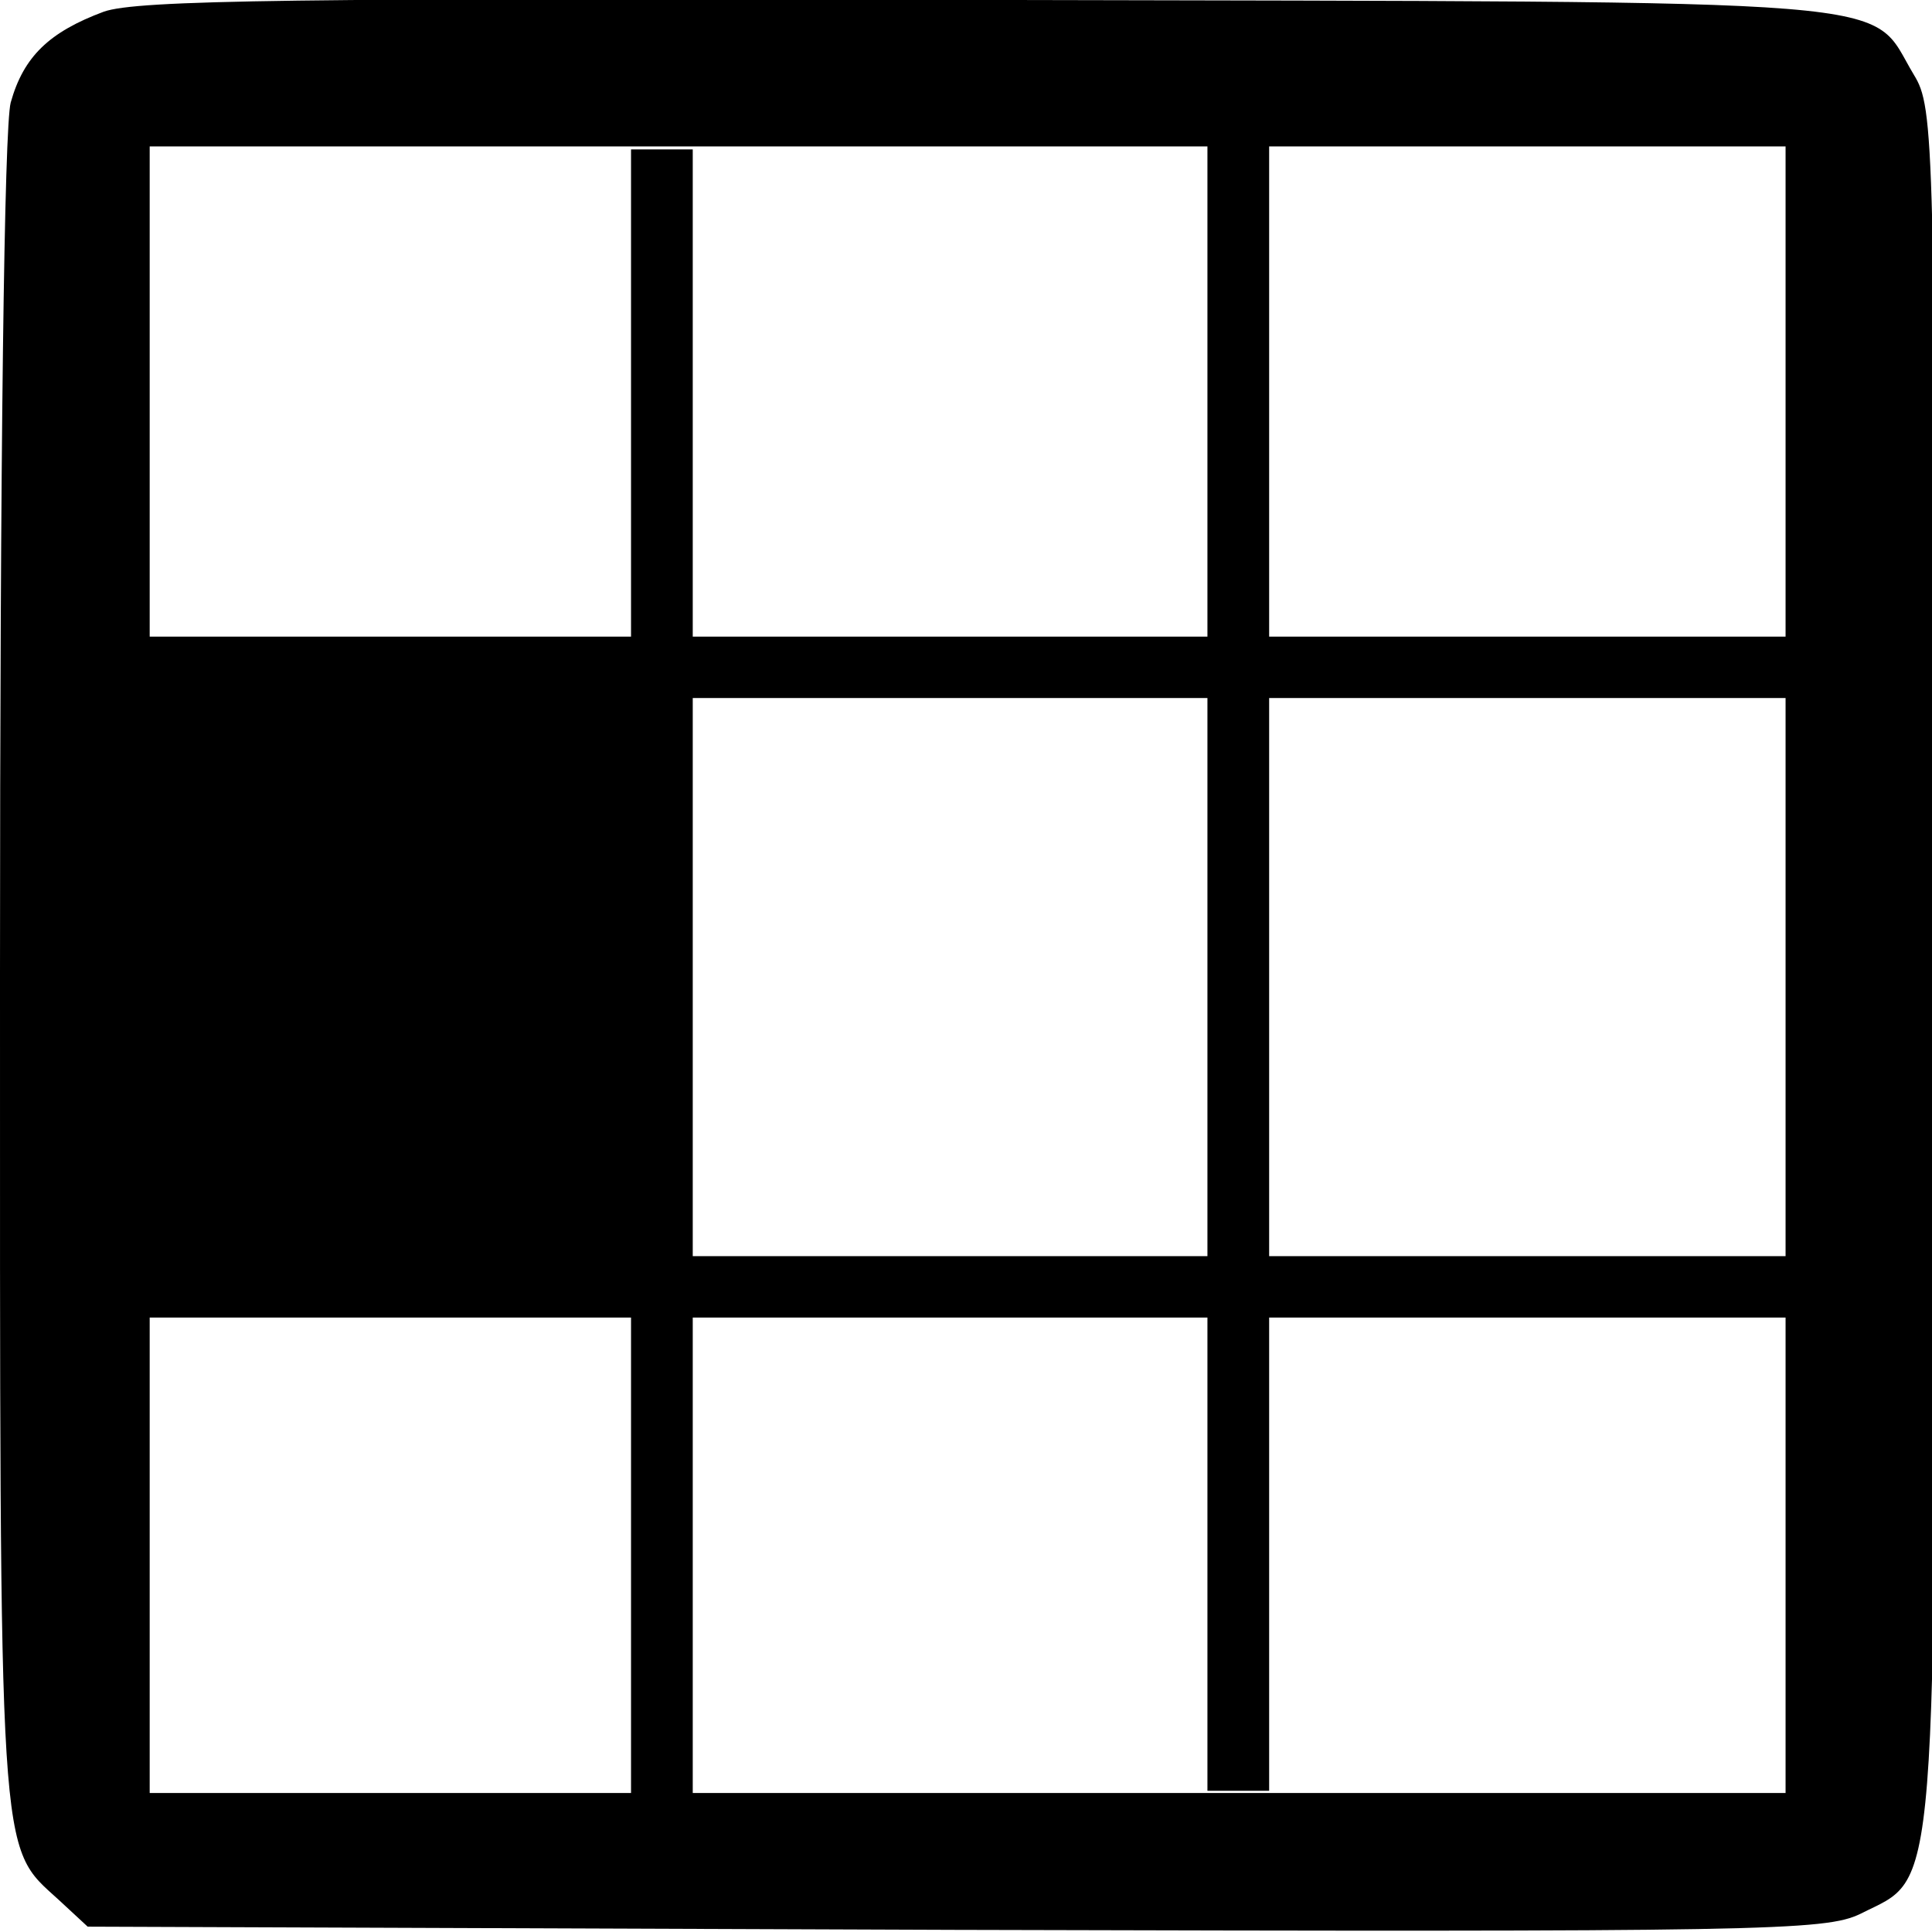
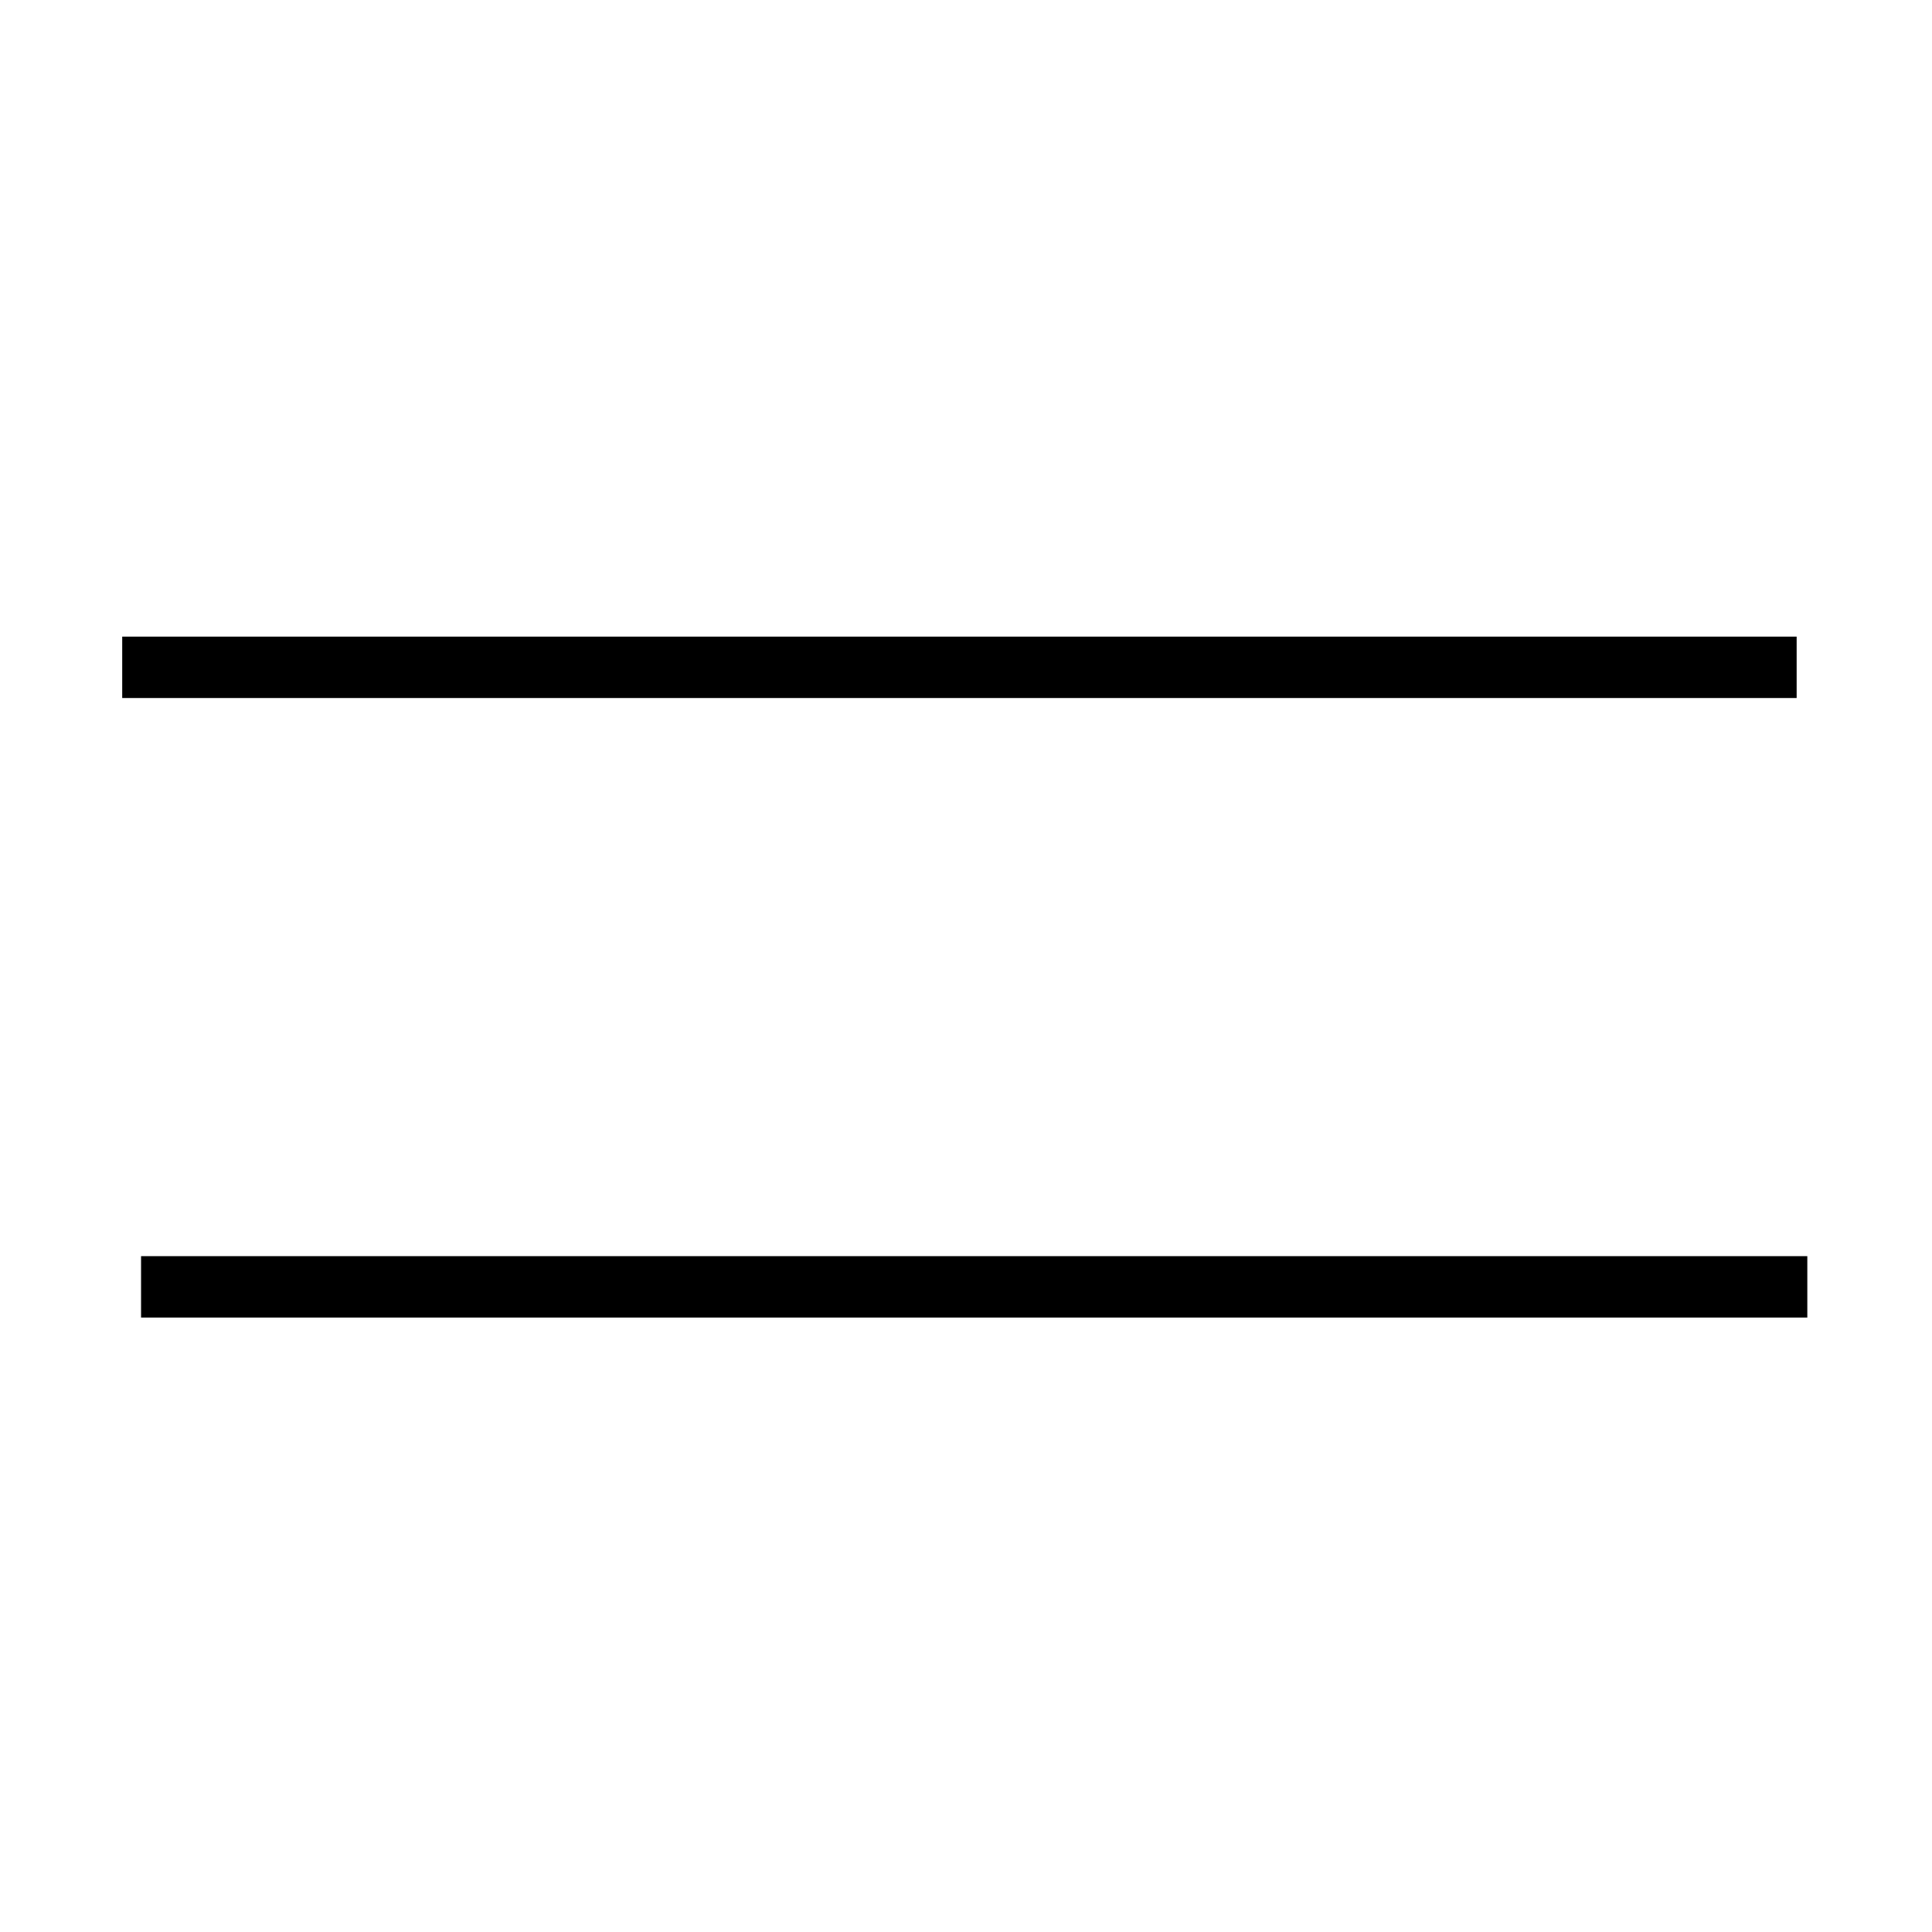
<svg xmlns="http://www.w3.org/2000/svg" xmlns:ns1="http://www.inkscape.org/namespaces/inkscape" xmlns:ns2="http://sodipodi.sourceforge.net/DTD/sodipodi-0.dtd" version="1.0" width="468pt" height="468pt" viewBox="0 0 468 468" id="svg2" ns1:version="0.91pre3 r13670" ns2:docname="taster_ch6_3.svg">
  <ns2:namedview pagecolor="#ffffff" bordercolor="#666666" borderopacity="1" objecttolerance="10" gridtolerance="10" guidetolerance="10" ns1:pageopacity="0" ns1:pageshadow="2" ns1:window-width="1050" ns1:window-height="714" id="namedview8" showgrid="false" ns1:zoom="0.4034188" ns1:cx="-101.63136" ns1:cy="391.65254" ns1:window-x="811" ns1:window-y="133" ns1:window-maximized="0" ns1:current-layer="svg2" />
  <defs id="defs12" />
  <g transform="matrix(0.259,0,0,-0.259,0,468)" id="g6" stroke="none" fill="#000000">
-     <path d="M 97,1796 C 46,1777 22,1754 10,1711 4,1688 0,1385 0,897 0,55 -2,82 55,30 L 82,5 893,2 c 758,-2 814,-1 847,15 73,37 70,-6 70,888 0,775 -1,801 -20,832 -44,73 16,68 -865,70 -650,2 -797,0 -828,-11 z m 1573,-896 0,-770 -765,0 -765,0 0,770 0,770 765,0 765,0 0,-770 z" id="path8" />
-   </g>
+     </g>
  <rect id="rect2987" width="405.61" height="14.873" x="29.603" y="154.214" style="fill:#000000" />
  <rect id="rect2987-6" width="403.627" height="14.873" x="34.169" y="304.286" style="fill:#000000" />
-   <rect id="rect2987-9" width="14.949" height="399.585" x="152.859" y="36.191" style="fill:#000000" />
-   <rect id="rect2987-9-5" width="14.949" height="399.585" x="292.485" y="34.208" style="fill:#000000" />
-   <rect style="fill:#000000;fill-opacity:1;fill-rule:evenodd;stroke:none;stroke-width:0.8px;stroke-linecap:butt;stroke-linejoin:miter;stroke-opacity:1" id="rect3338" width="134.847" height="140.797" x="24.18" y="165.81" />
</svg>